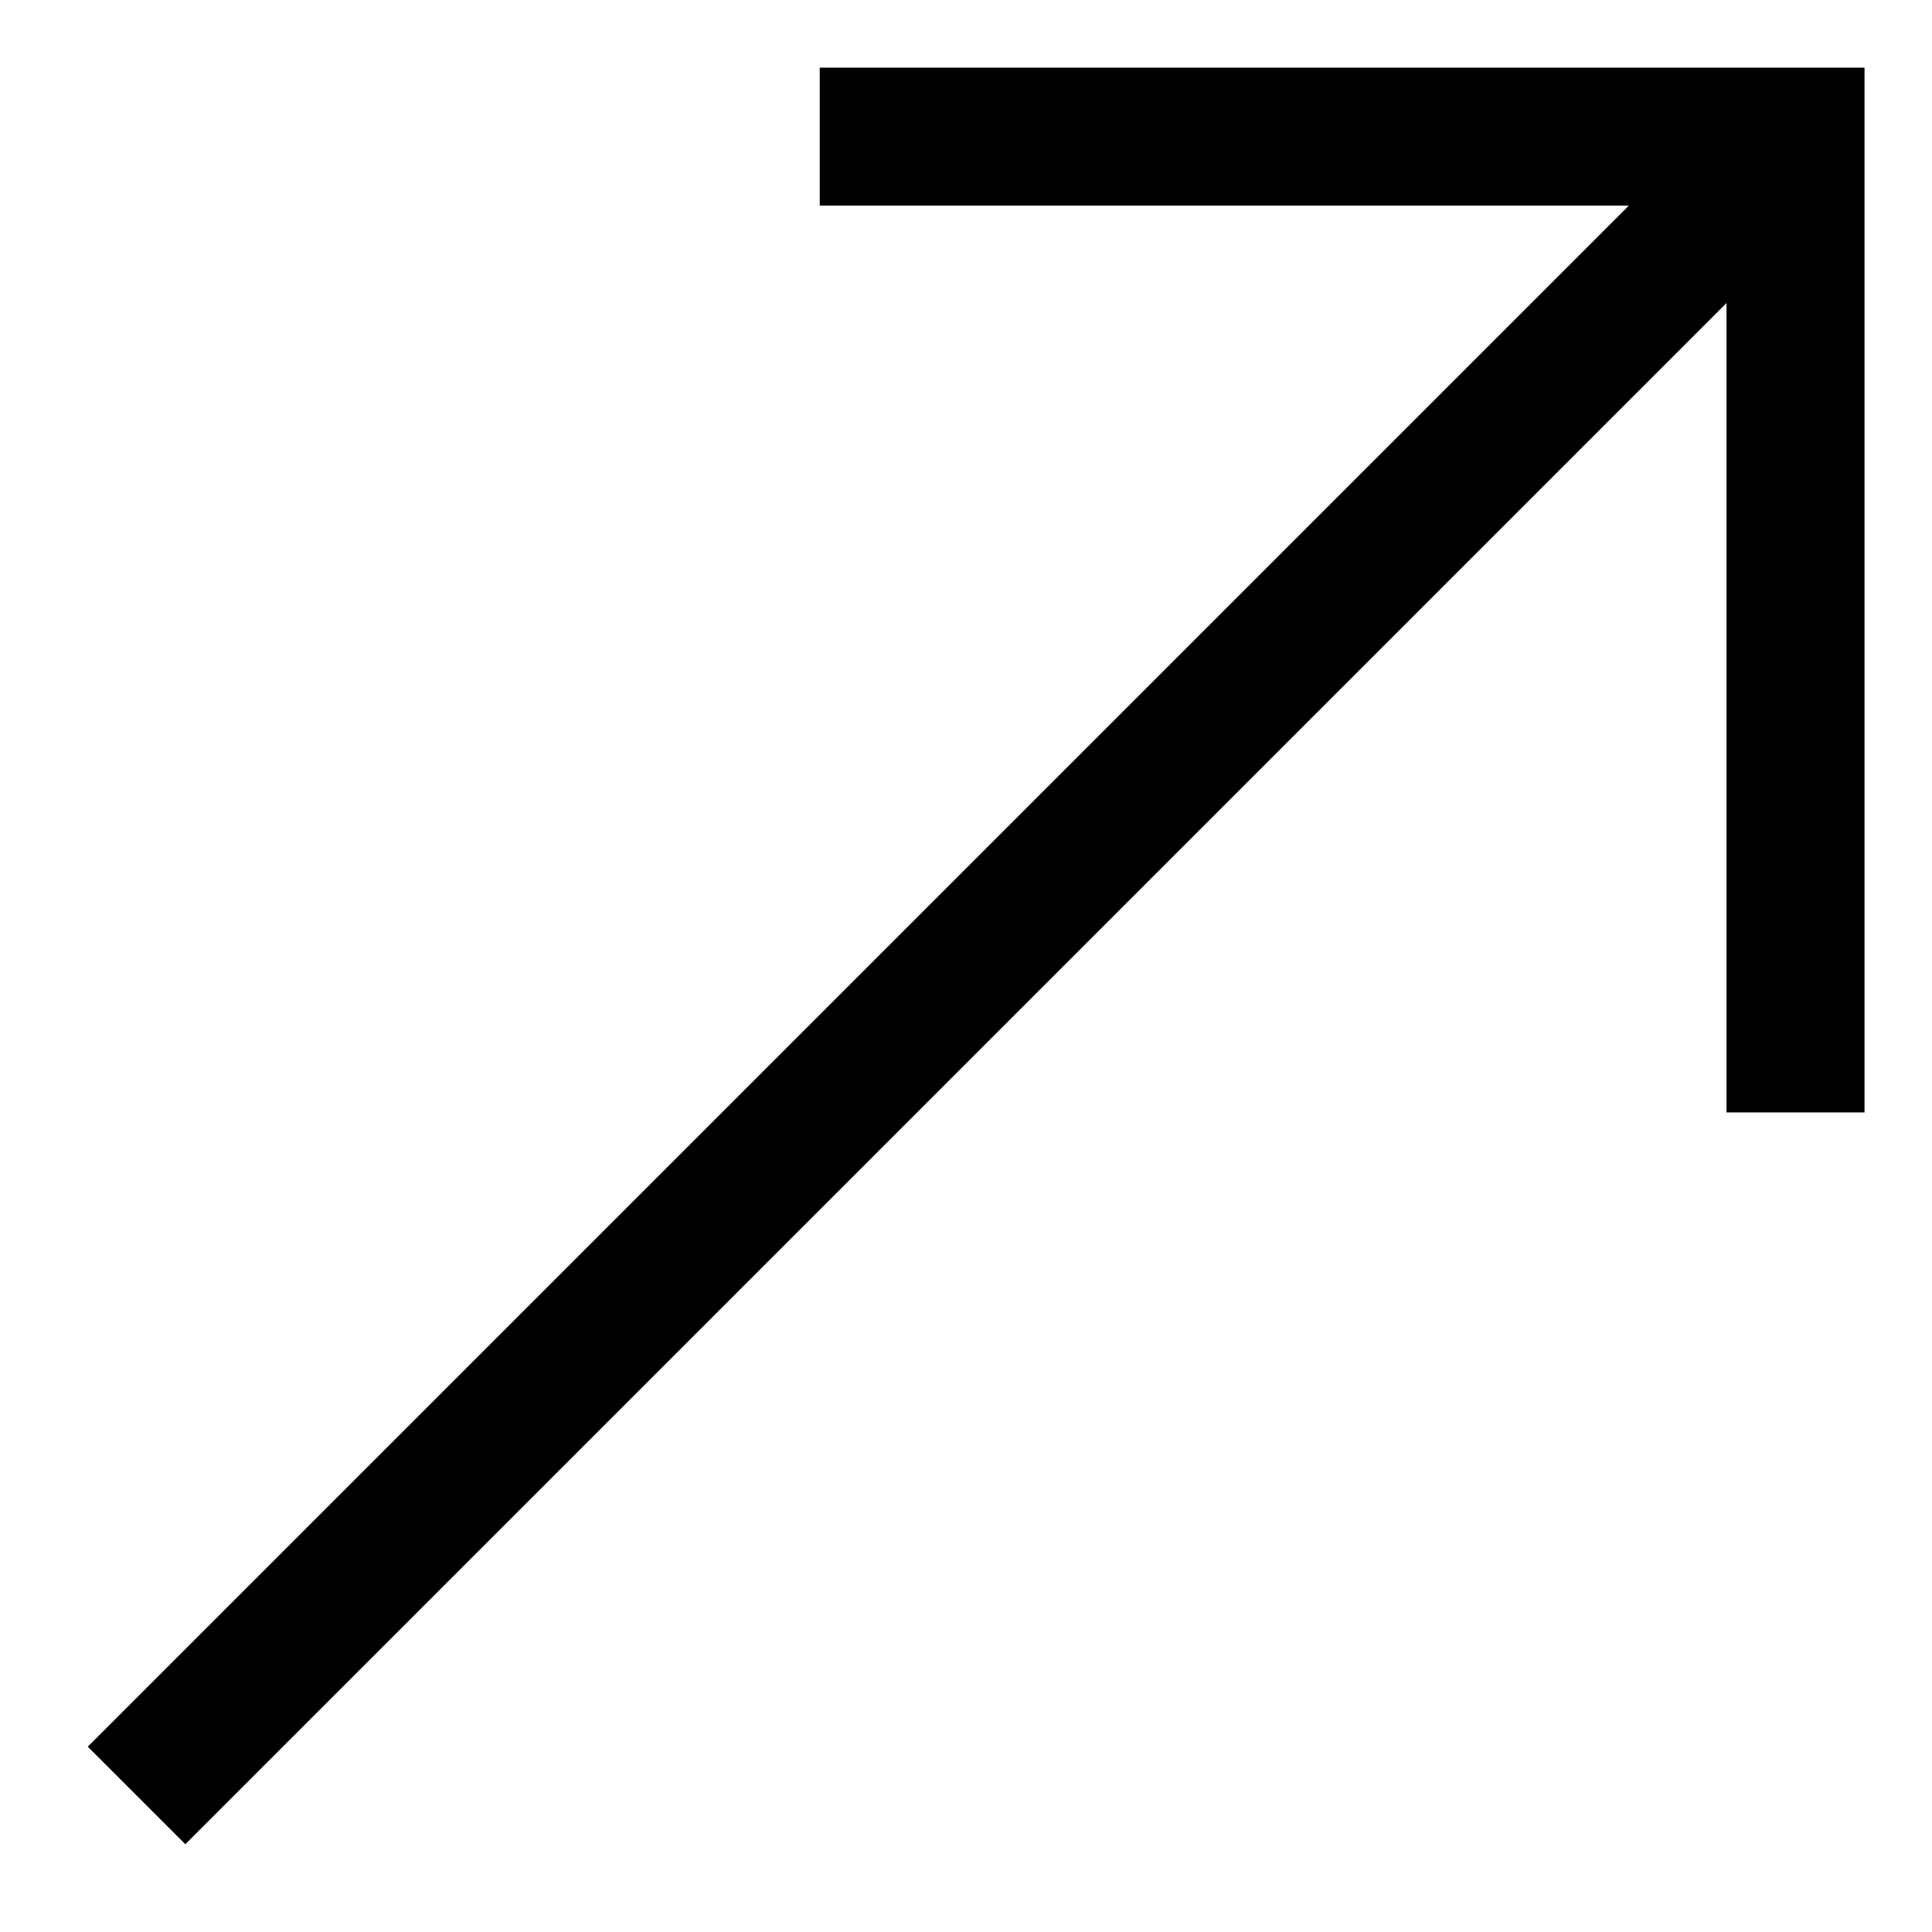
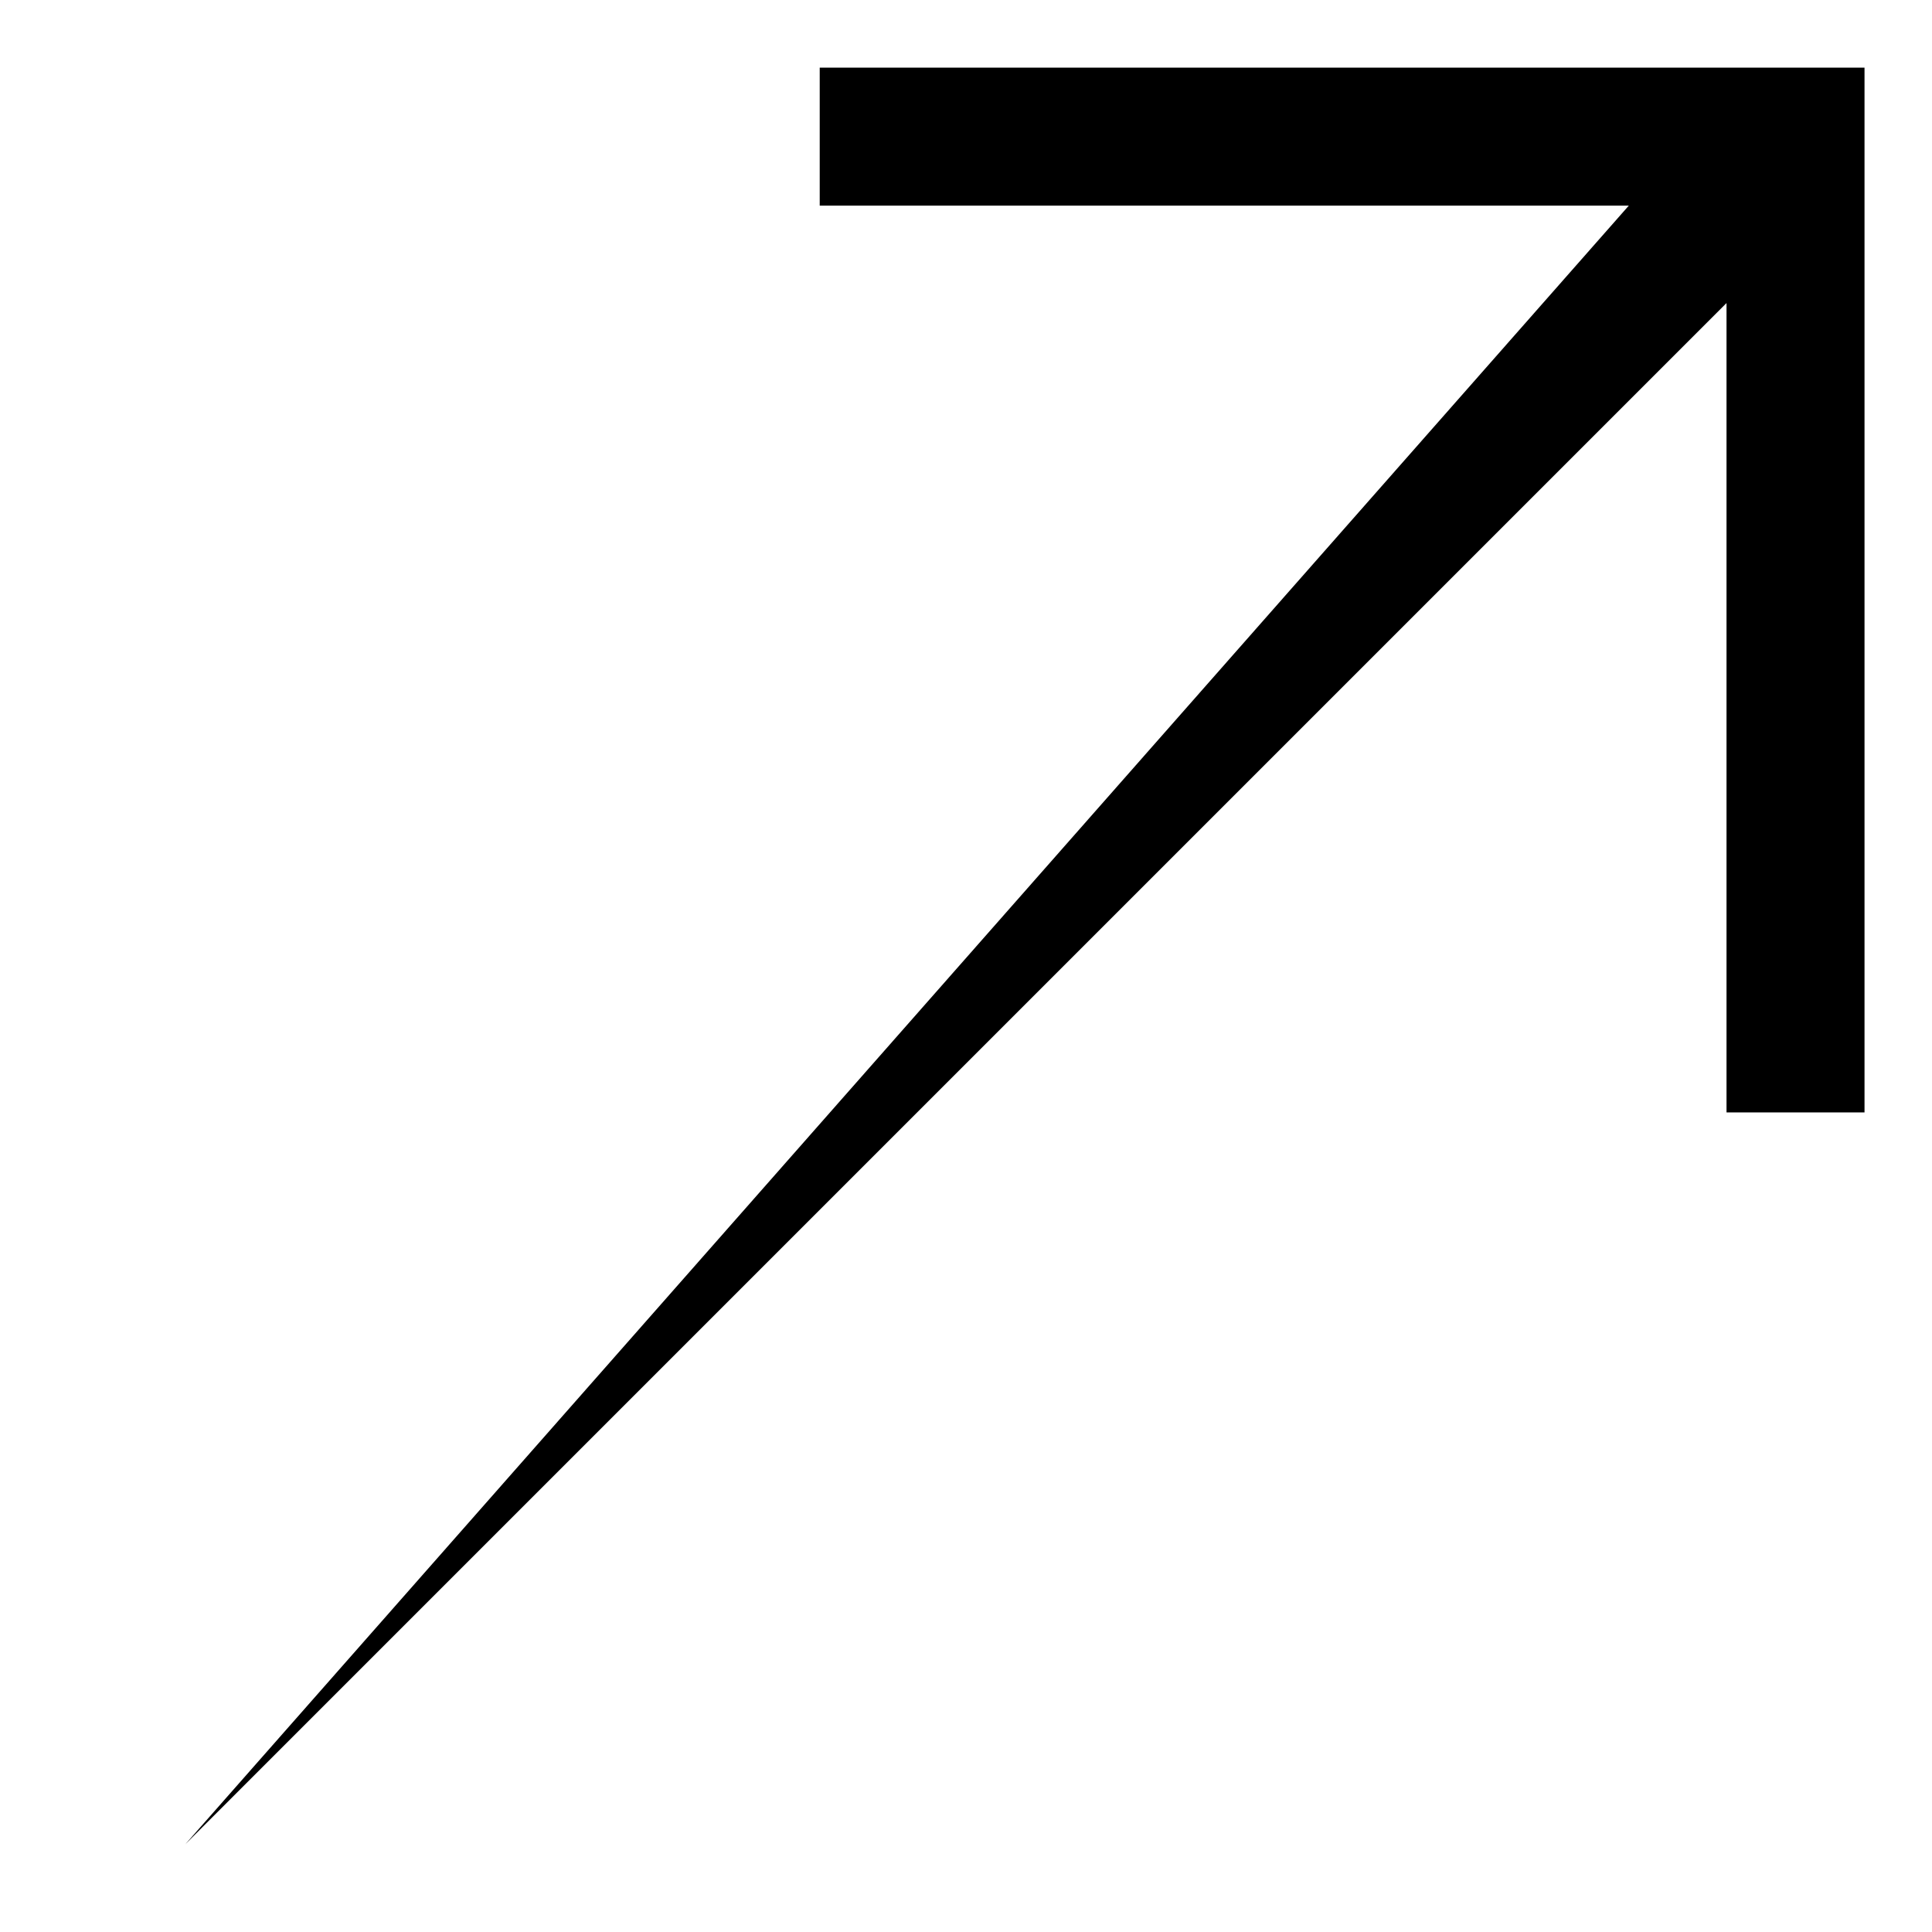
<svg xmlns="http://www.w3.org/2000/svg" width="14" height="14" viewBox="0 0 14 14" fill="none">
-   <path d="M13.511 8.061H12.511V2.196L1.343 13.364L0.636 12.657L11.803 1.49H5.94V0.49H13.511V8.061Z" fill="black" />
+   <path d="M13.511 8.061H12.511V2.196L1.343 13.364L11.803 1.49H5.94V0.49H13.511V8.061Z" fill="black" />
</svg>